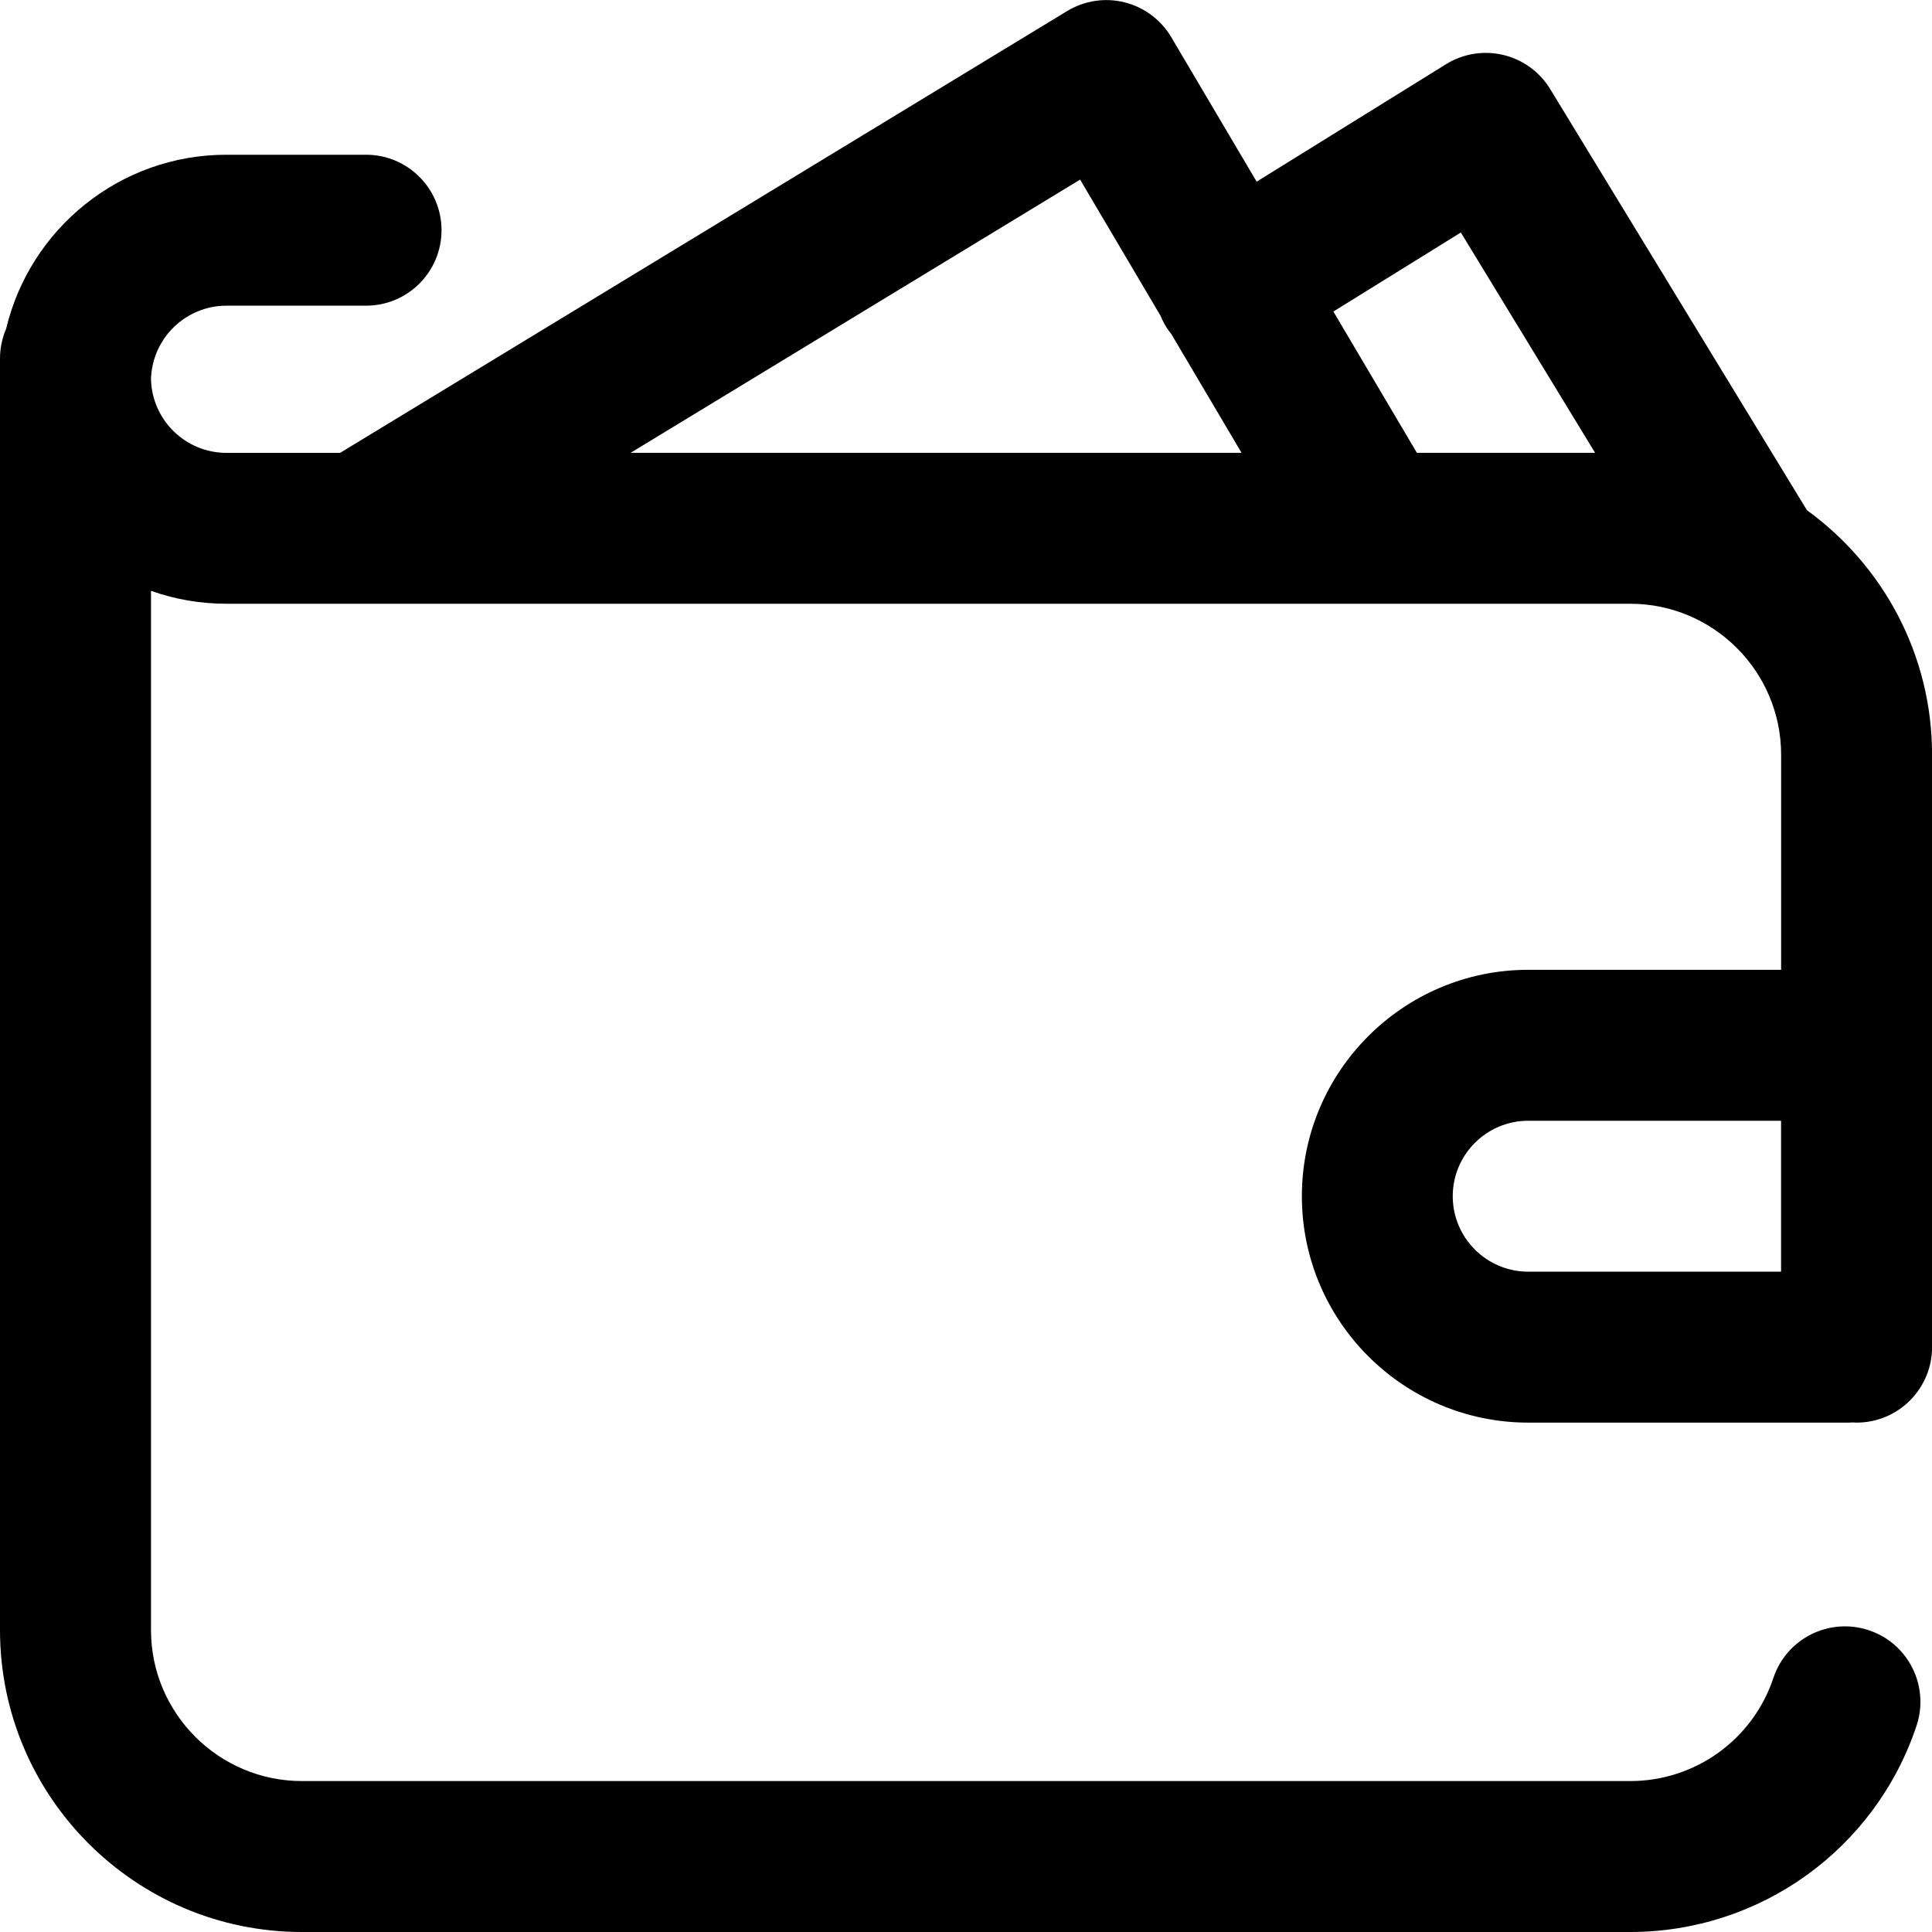
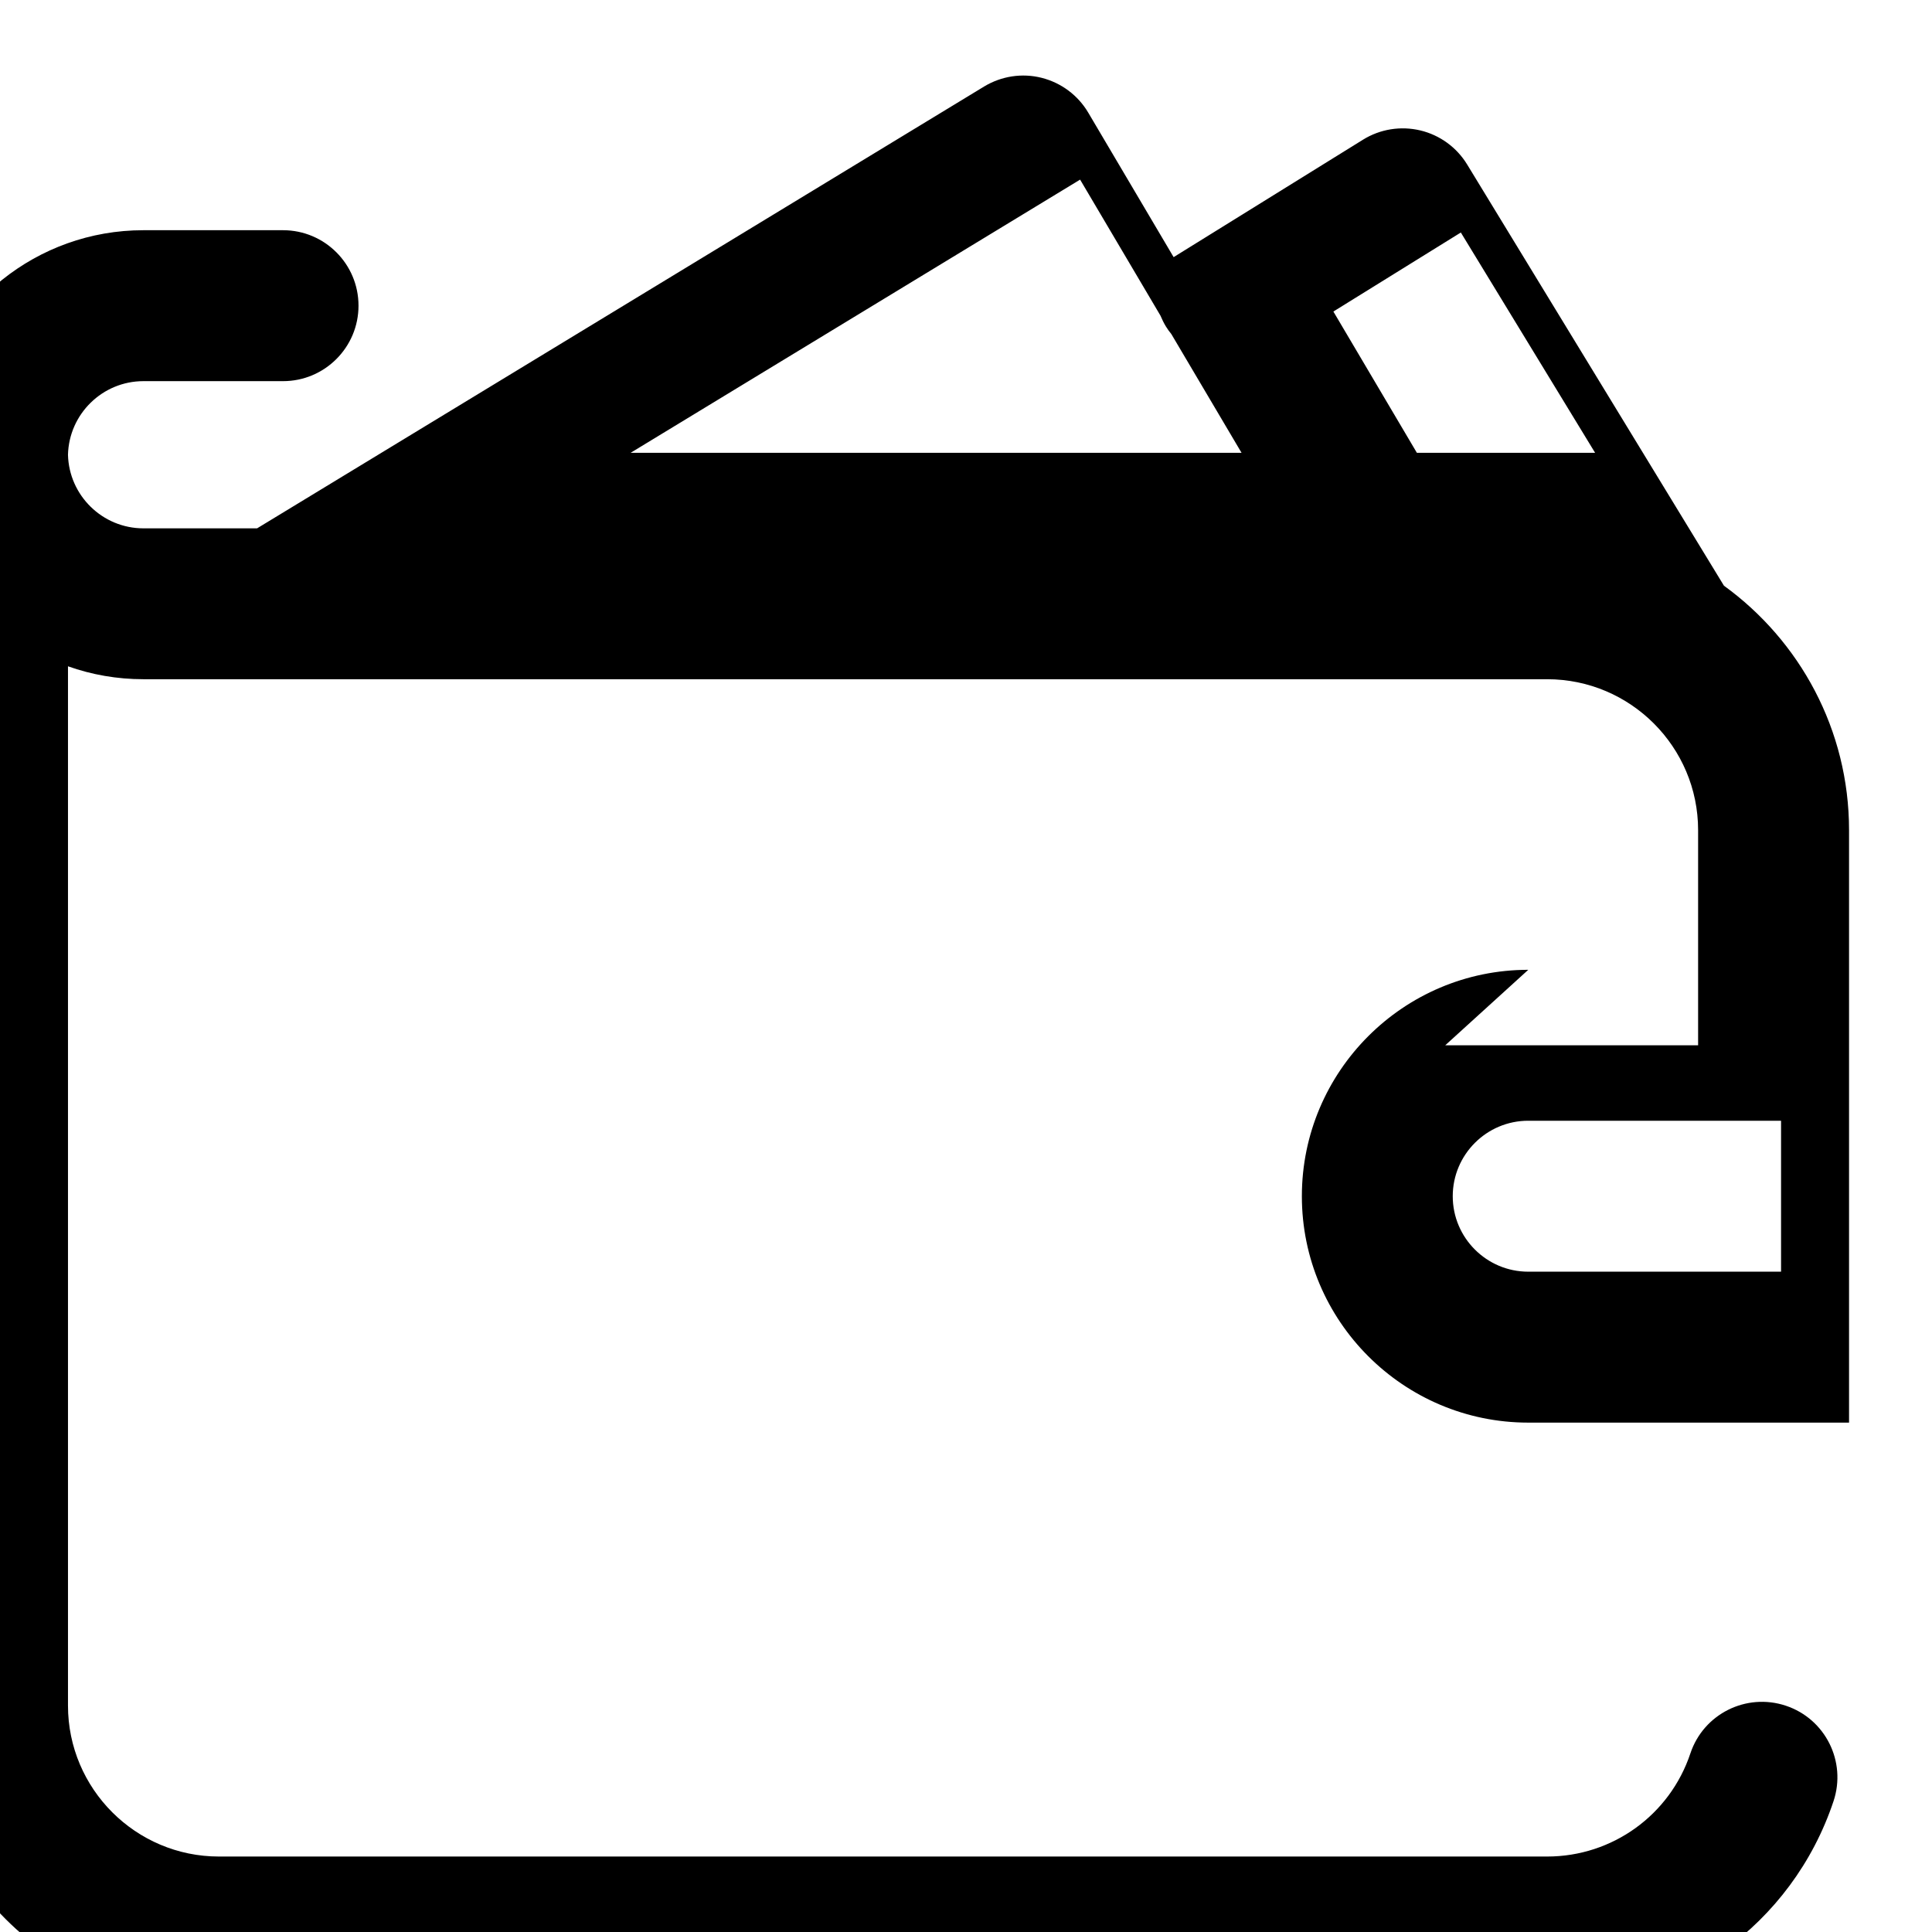
<svg xmlns="http://www.w3.org/2000/svg" version="1.1" width="32" height="32" viewBox="0 0 32 32">
-   <path d="M25.313 16.063c-2.068 0-3.75 1.682-3.75 3.75s1.682 3.75 3.75 3.75h5.313c0.021 0 0.042-0.002 0.063-0.003 0.021 0.001 0.041 0.003 0.062 0.003 0.69 0 1.25-0.56 1.25-1.25v-9.813c0-1.664-0.818-3.14-2.072-4.049l-4.253-6.976c-0.173-0.284-0.453-0.488-0.777-0.565s-0.666-0.022-0.949 0.154l-3.136 1.945-1.414-2.393c-0.17-0.288-0.448-0.495-0.772-0.577s-0.667-0.029-0.953 0.144l-12.042 7.318h-1.882c-0.679 0-1.233-0.544-1.25-1.219 0.017-0.675 0.571-1.219 1.25-1.219h2.312c0.69 0 1.25-0.56 1.25-1.25s-0.56-1.25-1.25-1.25h-2.313c-1.769 0-3.255 1.231-3.648 2.881-0.065 0.152-0.102 0.319-0.102 0.494v21.062c0 2.757 2.243 5 5 5h22c2.156 0 4.062-1.373 4.744-3.417 0.218-0.655-0.135-1.363-0.79-1.581s-1.363 0.135-1.581 0.79c-0.341 1.022-1.294 1.708-2.372 1.708h-22c-1.378 0-2.5-1.122-2.5-2.5v-17.214c0.391 0.139 0.812 0.214 1.25 0.214h23.25c1.378 0 2.5 1.121 2.5 2.5v3.563h-4.188zM29.5 21.063h-4.188c-0.689 0-1.25-0.561-1.25-1.25s0.561-1.25 1.25-1.25h4.188v2.5zM10.445 7.5l7.445-4.525 1.331 2.253c0.026 0.062 0.055 0.122 0.091 0.181 0.027 0.044 0.057 0.085 0.089 0.124l1.163 1.967h-10.118zM23.468 7.5l-1.383-2.34 2.111-1.309 2.224 3.649h-2.953z" />
+   <path d="M25.313 16.063c-2.068 0-3.75 1.682-3.75 3.75s1.682 3.75 3.75 3.75h5.313v-9.813c0-1.664-0.818-3.14-2.072-4.049l-4.253-6.976c-0.173-0.284-0.453-0.488-0.777-0.565s-0.666-0.022-0.949 0.154l-3.136 1.945-1.414-2.393c-0.17-0.288-0.448-0.495-0.772-0.577s-0.667-0.029-0.953 0.144l-12.042 7.318h-1.882c-0.679 0-1.233-0.544-1.25-1.219 0.017-0.675 0.571-1.219 1.25-1.219h2.312c0.69 0 1.25-0.56 1.25-1.25s-0.56-1.25-1.25-1.25h-2.313c-1.769 0-3.255 1.231-3.648 2.881-0.065 0.152-0.102 0.319-0.102 0.494v21.062c0 2.757 2.243 5 5 5h22c2.156 0 4.062-1.373 4.744-3.417 0.218-0.655-0.135-1.363-0.79-1.581s-1.363 0.135-1.581 0.79c-0.341 1.022-1.294 1.708-2.372 1.708h-22c-1.378 0-2.5-1.122-2.5-2.5v-17.214c0.391 0.139 0.812 0.214 1.25 0.214h23.25c1.378 0 2.5 1.121 2.5 2.5v3.563h-4.188zM29.5 21.063h-4.188c-0.689 0-1.25-0.561-1.25-1.25s0.561-1.25 1.25-1.25h4.188v2.5zM10.445 7.5l7.445-4.525 1.331 2.253c0.026 0.062 0.055 0.122 0.091 0.181 0.027 0.044 0.057 0.085 0.089 0.124l1.163 1.967h-10.118zM23.468 7.5l-1.383-2.34 2.111-1.309 2.224 3.649h-2.953z" />
</svg>